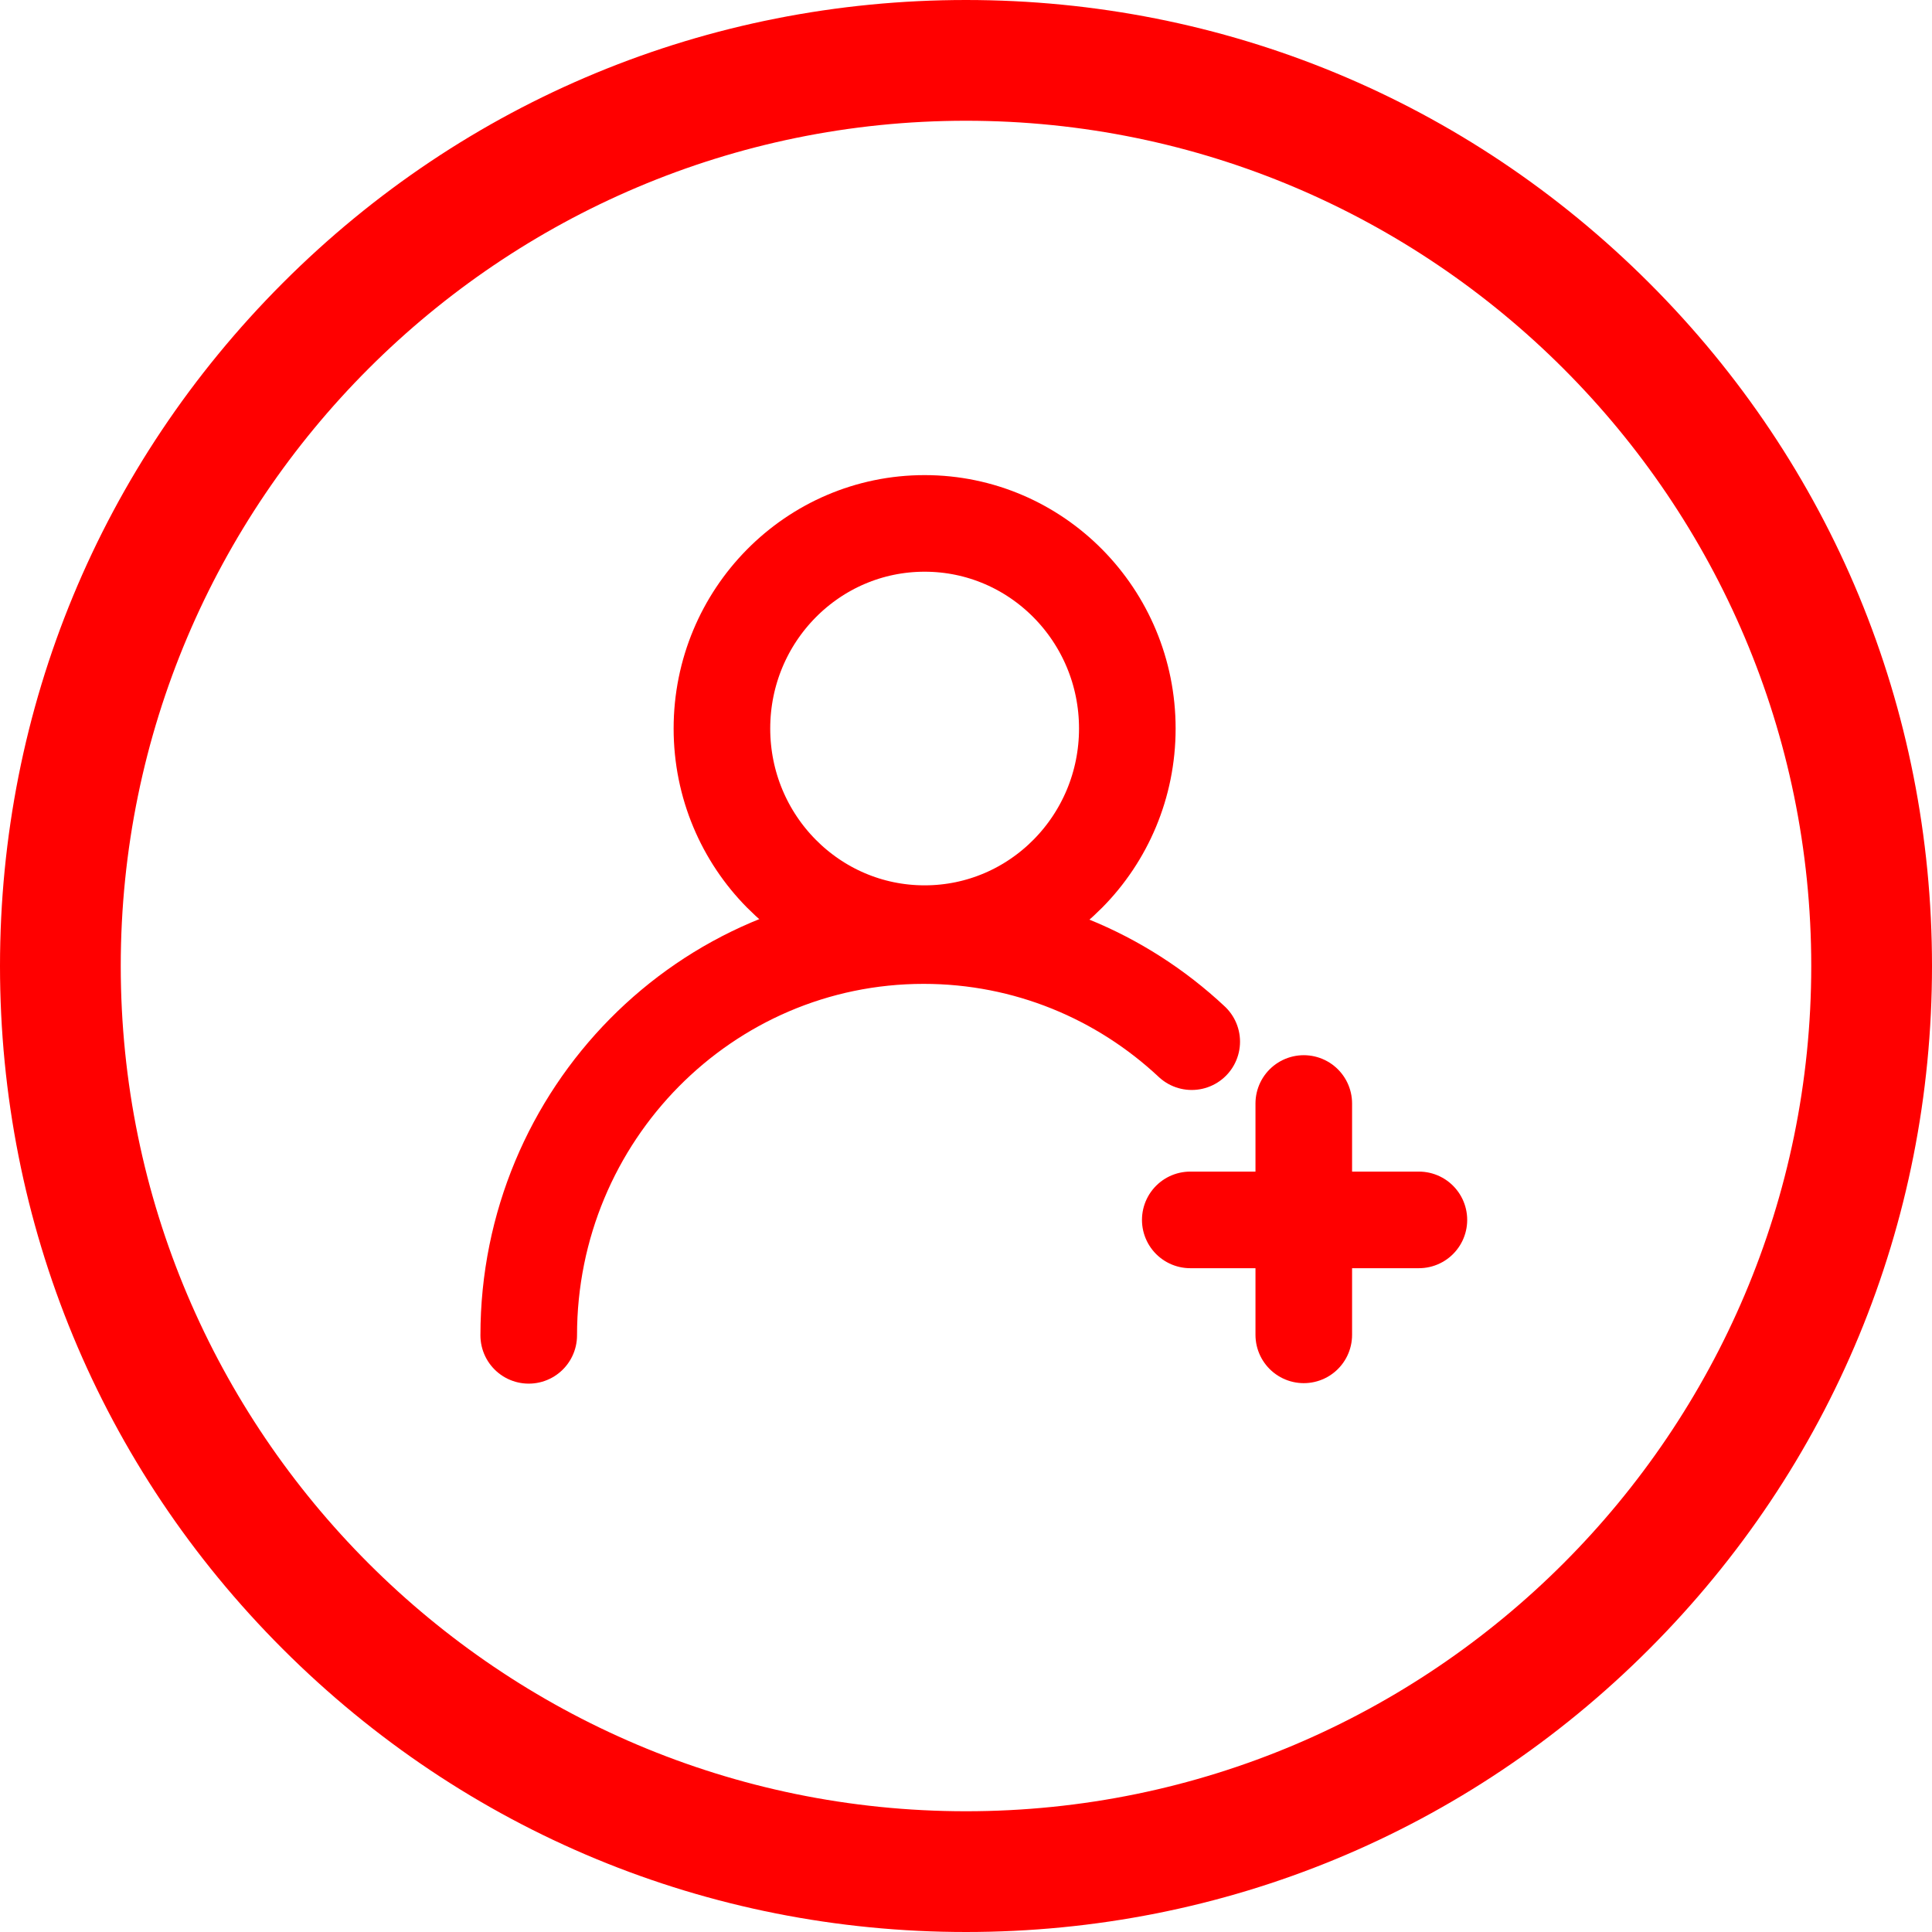
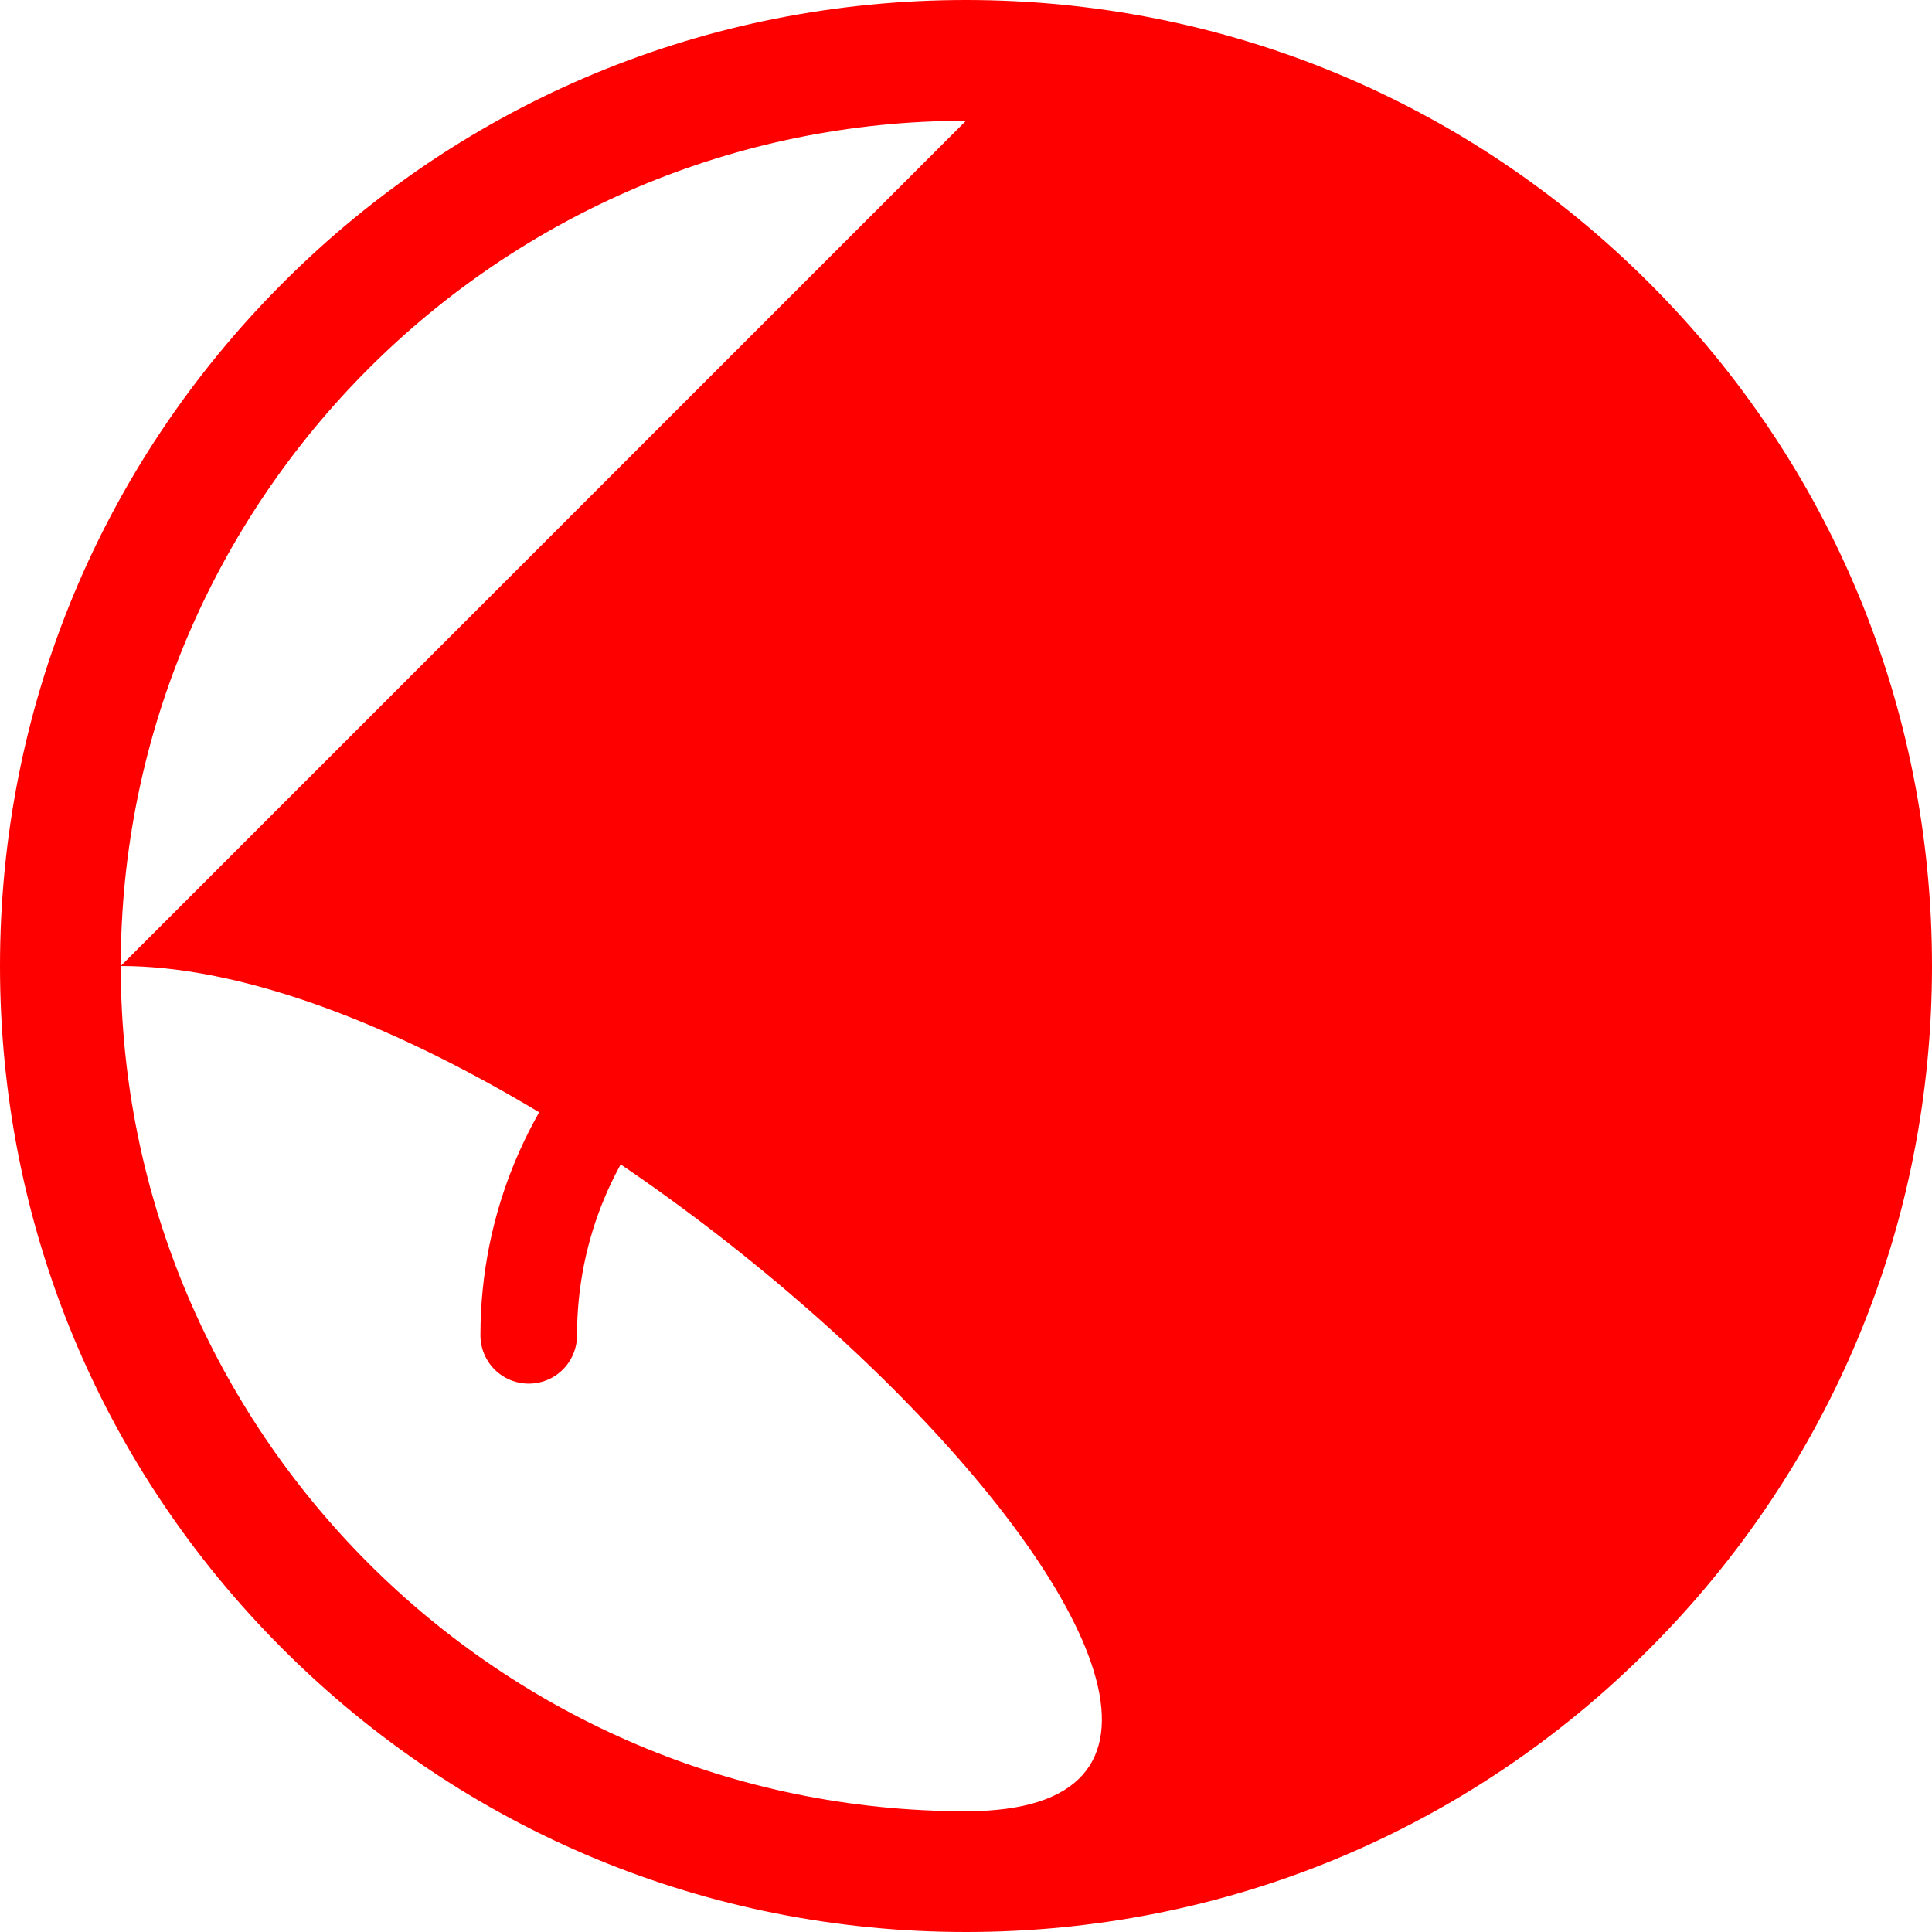
<svg xmlns="http://www.w3.org/2000/svg" width="120" height="120">
  <g>
    <title>background</title>
    <rect fill="none" id="canvas_background" height="402" width="582" y="-1" x="-1" />
  </g>
  <g>
    <title>Layer 1</title>
    <path stroke-miterlimit="10" stroke-width="4" stroke="#000000" fill="none" id="svg_50" d="m88.13,73.23" class="st5" />
    <path stroke-miterlimit="10" stroke-width="4" stroke="#000000" fill="none" id="svg_59" d="m91.04,72.23" class="st5" />
-     <path stroke-miterlimit="10" stroke-width="4" stroke="#000000" fill="none" id="svg_60" d="m59.6,72.23" class="st5" />
-     <path fill="#ff0000" id="svg_78" d="m60,120c-16.03,0 -31.09,-6.24 -42.43,-17.57s-17.57,-26.4 -17.57,-42.43s6.24,-31.09 17.57,-42.43s26.4,-17.57 42.43,-17.57s31.09,6.24 42.43,17.57s17.57,26.4 17.57,42.43s-6.24,31.09 -17.57,42.43s-26.4,17.57 -42.43,17.57l0,0zm0,-112.5c-28.95,0 -52.5,23.55 -52.5,52.5s23.55,52.5 52.5,52.5s52.5,-23.55 52.5,-52.5s-23.55,-52.5 -52.5,-52.5z" class="st7" />
+     <path fill="#ff0000" id="svg_78" d="m60,120c-16.03,0 -31.09,-6.24 -42.43,-17.57s-17.57,-26.4 -17.57,-42.43s6.24,-31.09 17.57,-42.43s26.4,-17.57 42.43,-17.57s31.09,6.24 42.43,17.57s17.57,26.4 17.57,42.43s-6.24,31.09 -17.57,42.43s-26.4,17.57 -42.43,17.57l0,0zm0,-112.5c-28.95,0 -52.5,23.55 -52.5,52.5s23.55,52.5 52.5,52.5s-23.55,-52.5 -52.5,-52.5z" class="st7" />
    <ellipse stroke-miterlimit="10" stroke-linecap="round" stroke-width="6" stroke="#ff0000" fill="none" id="svg_81" ry="12.74" rx="12.59" cy="45.25" cx="57.43" class="st8" />
    <path stroke-miterlimit="10" stroke-linecap="round" stroke-width="6" stroke="#ff0000" fill="none" id="svg_82" d="m32.84,82.94c0,-13.71 10.98,-24.83 24.53,-24.83c6.43,0 12.28,2.5 16.65,6.59" class="st8" />
    <line stroke-miterlimit="10" stroke-linecap="round" stroke-width="6" stroke="#ff0000" fill="none" id="svg_83" y2="82.91" x2="80.98" y1="68.54" x1="80.98" class="st8" />
-     <line stroke-miterlimit="10" stroke-linecap="round" stroke-width="6" stroke="#ff0000" fill="none" id="svg_84" y2="75.77" x2="88.13" y1="75.77" x1="80.98" class="st8" />
-     <line stroke-miterlimit="10" stroke-linecap="round" stroke-width="6" stroke="#ff0000" fill="none" id="svg_85" y2="75.77" x2="80.98" y1="75.77" x1="73.93" class="st8" />
  </g>
</svg>